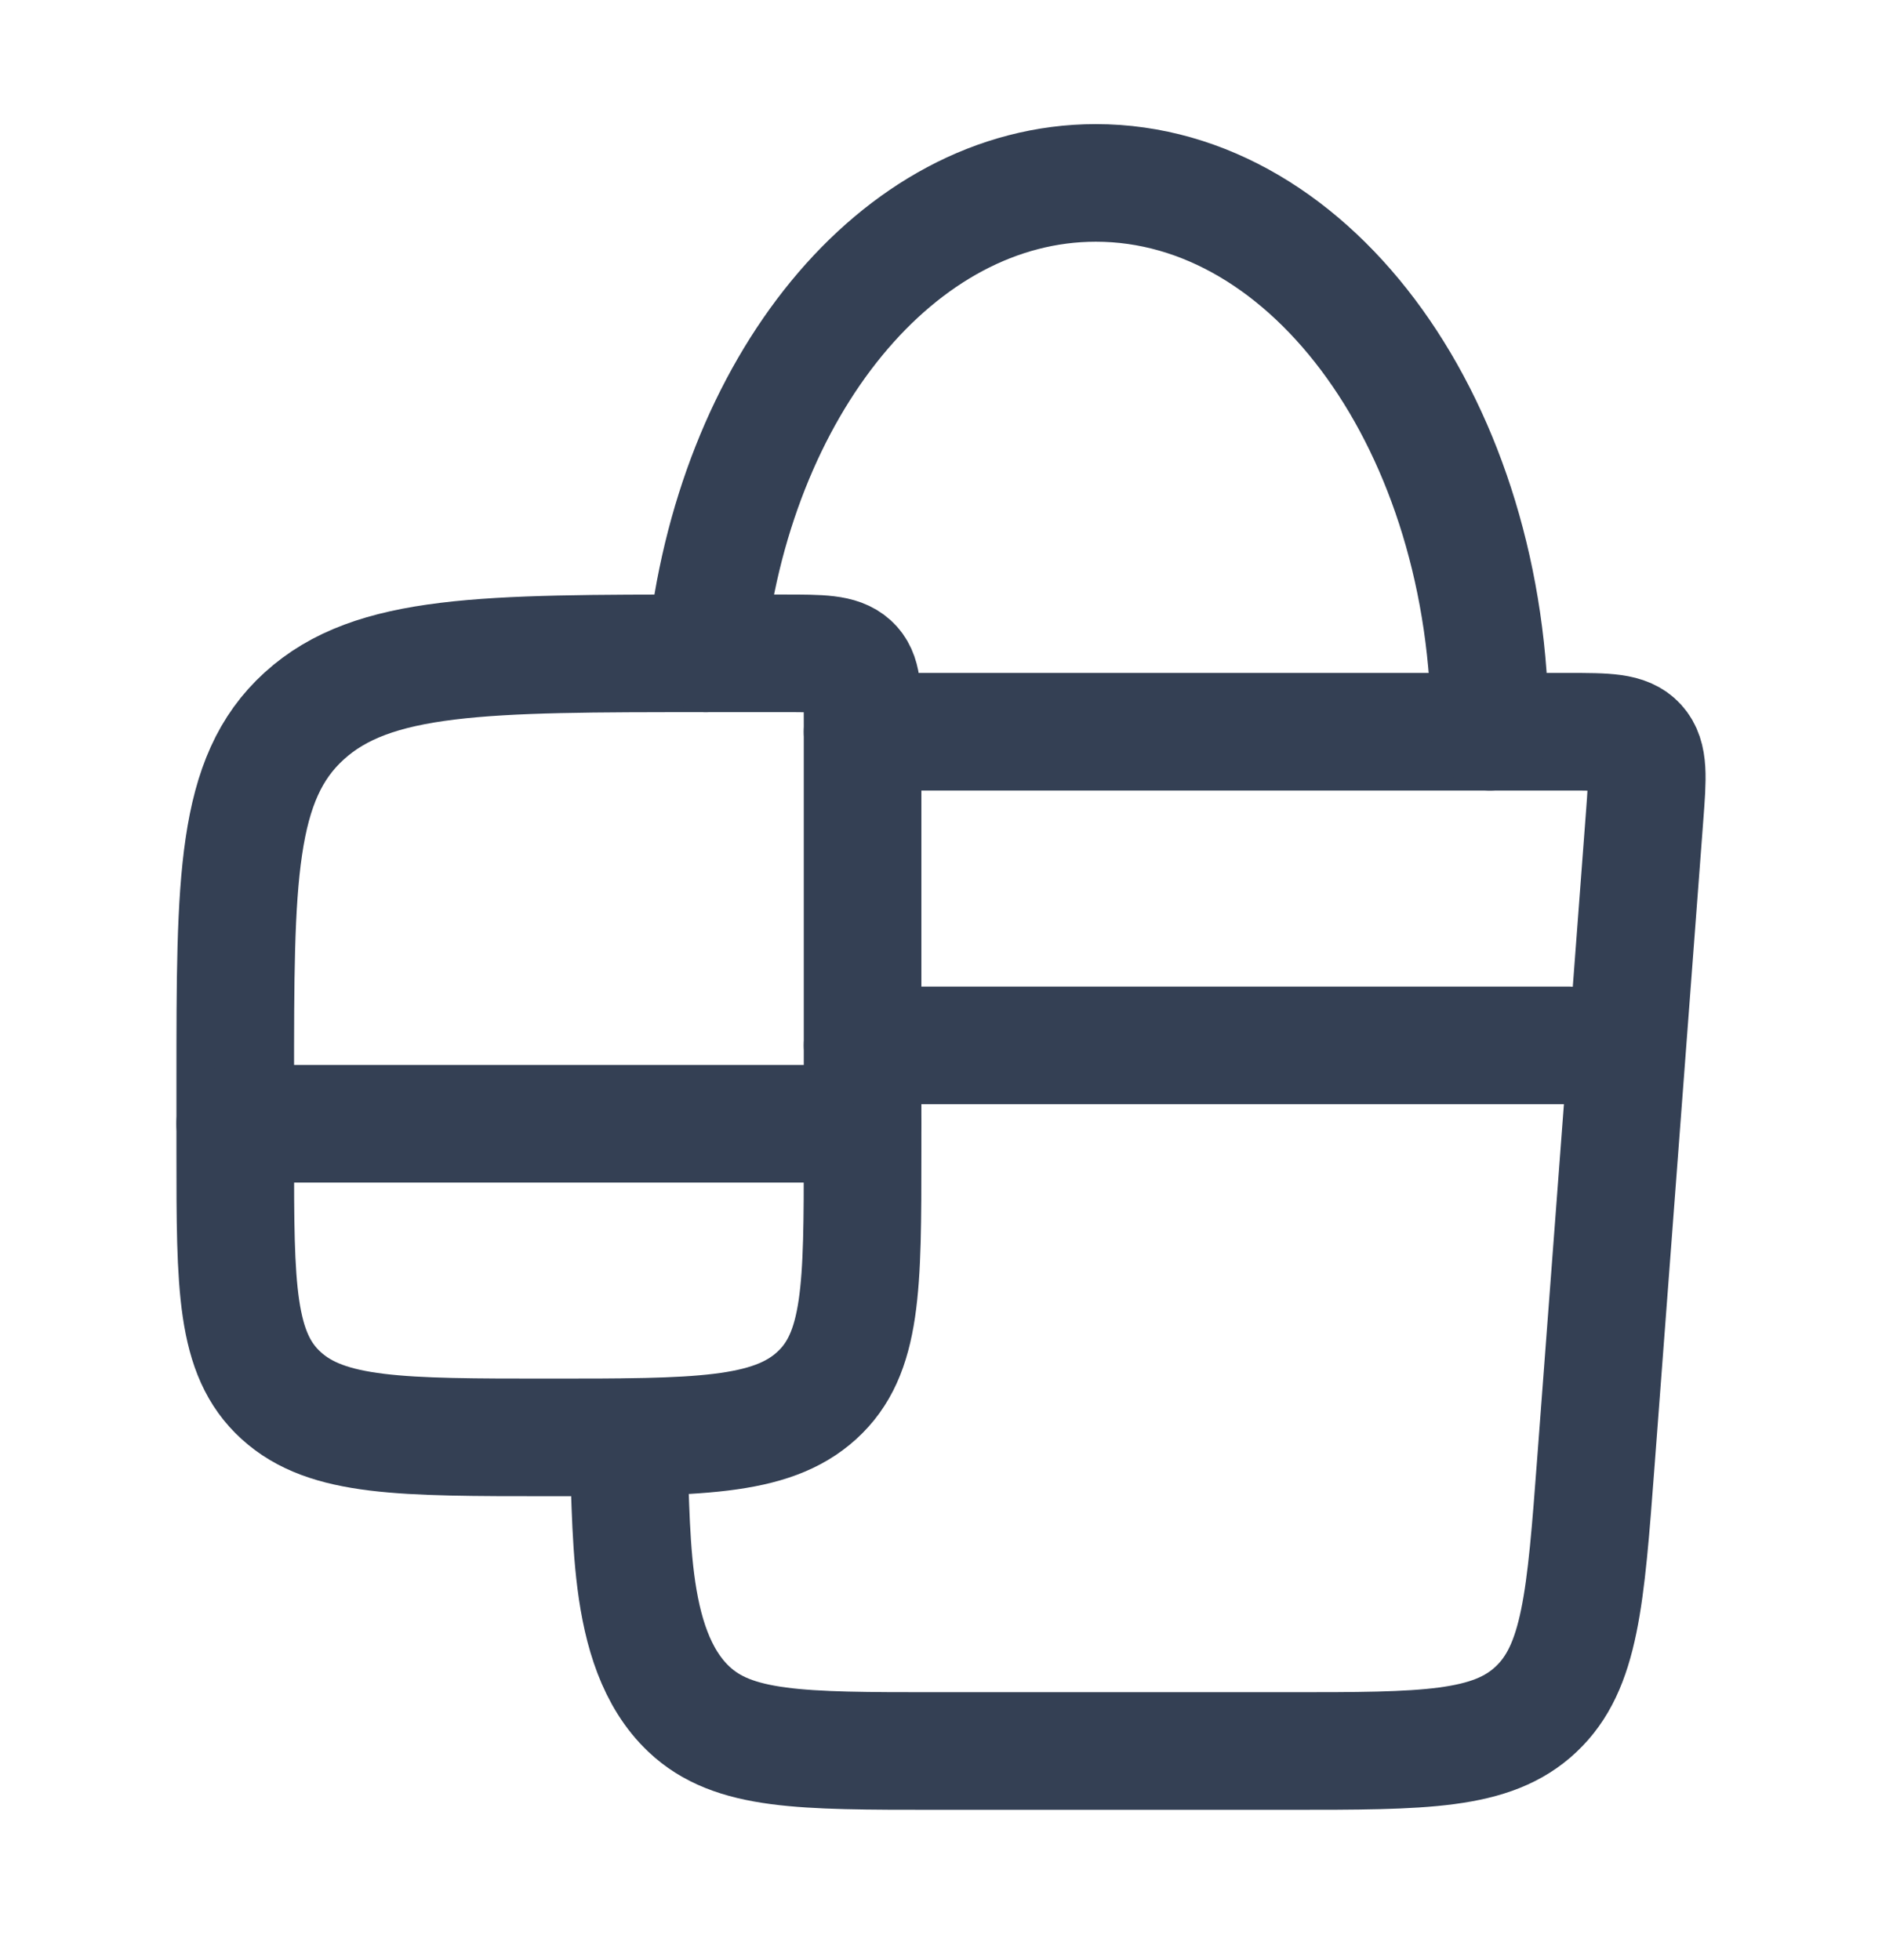
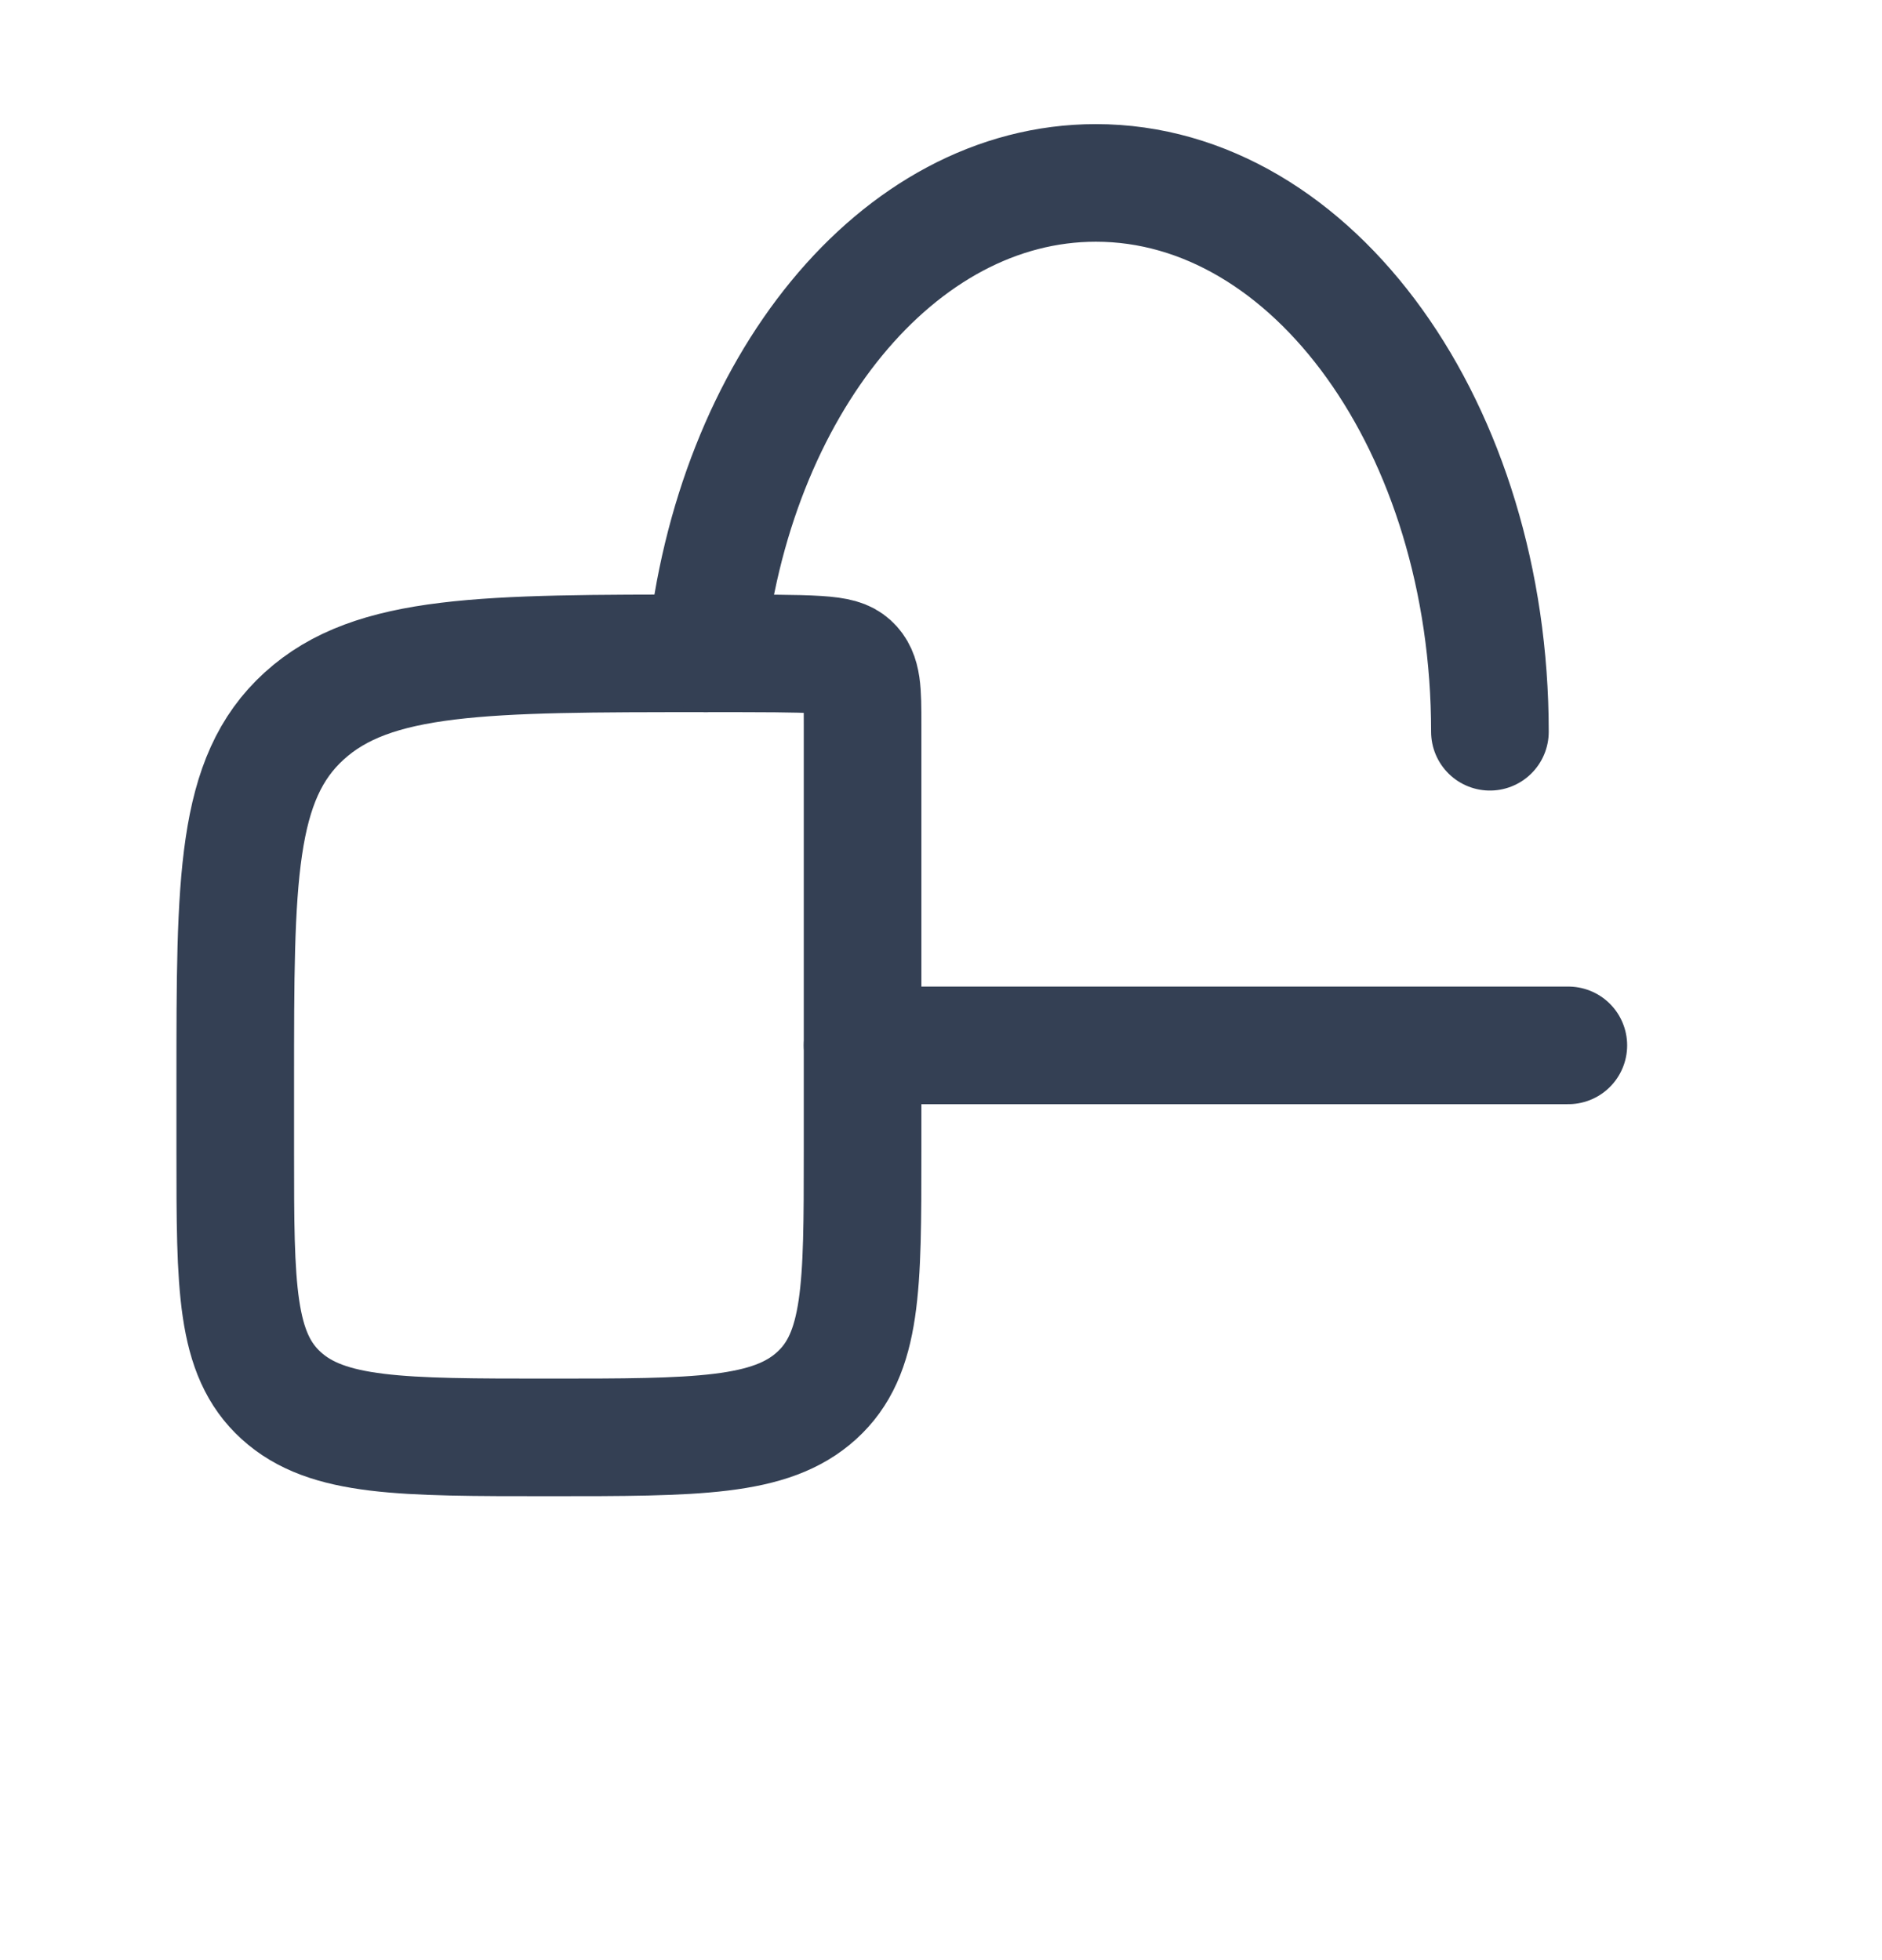
<svg xmlns="http://www.w3.org/2000/svg" width="24" height="25" viewBox="0 0 24 25" fill="none">
-   <path d="M11 9.333H19.995C20.491 9.333 20.739 9.333 20.884 9.493C21.03 9.654 21.011 9.906 20.973 10.41L20.352 18.64C20.22 20.392 20.154 21.268 19.589 21.8C19.025 22.333 18.163 22.333 16.44 22.333H11.935C10.212 22.333 9.35 22.333 8.786 21.8C7.946 21.008 8.081 19.402 8 18.333" stroke="#344054" stroke-width="1.5" stroke-linecap="round" stroke-linejoin="round" />
-   <path d="M11 9.242V14.697C11 16.411 11 17.268 10.414 17.8C9.828 18.333 8.886 18.333 7 18.333C5.114 18.333 4.172 18.333 3.586 17.8C3 17.268 3 16.411 3 14.697V13.787C3 11.216 3 9.931 3.879 9.132C4.757 8.333 6.172 8.333 9 8.333H10C10.471 8.333 10.707 8.333 10.854 8.466C11 8.599 11 8.814 11 9.242Z" stroke="#344054" stroke-width="1.5" stroke-linecap="round" stroke-linejoin="round" />
+   <path d="M11 9.242V14.697C11 16.411 11 17.268 10.414 17.8C9.828 18.333 8.886 18.333 7 18.333C5.114 18.333 4.172 18.333 3.586 17.8C3 17.268 3 16.411 3 14.697V13.787C3 11.216 3 9.931 3.879 9.132C4.757 8.333 6.172 8.333 9 8.333C10.471 8.333 10.707 8.333 10.854 8.466C11 8.599 11 8.814 11 9.242Z" stroke="#344054" stroke-width="1.5" stroke-linecap="round" stroke-linejoin="round" />
  <path d="M19 9.333C19 5.467 16.75 2.333 13.975 2.333C11.443 2.333 9.348 4.941 9 8.333" stroke="#344054" stroke-width="1.5" stroke-linecap="round" stroke-linejoin="round" />
-   <path d="M3 14.333H11" stroke="#344054" stroke-width="1.5" stroke-linecap="round" stroke-linejoin="round" />
  <path d="M11 13.333H20" stroke="#344054" stroke-width="1.5" stroke-linecap="round" stroke-linejoin="round" />
</svg>